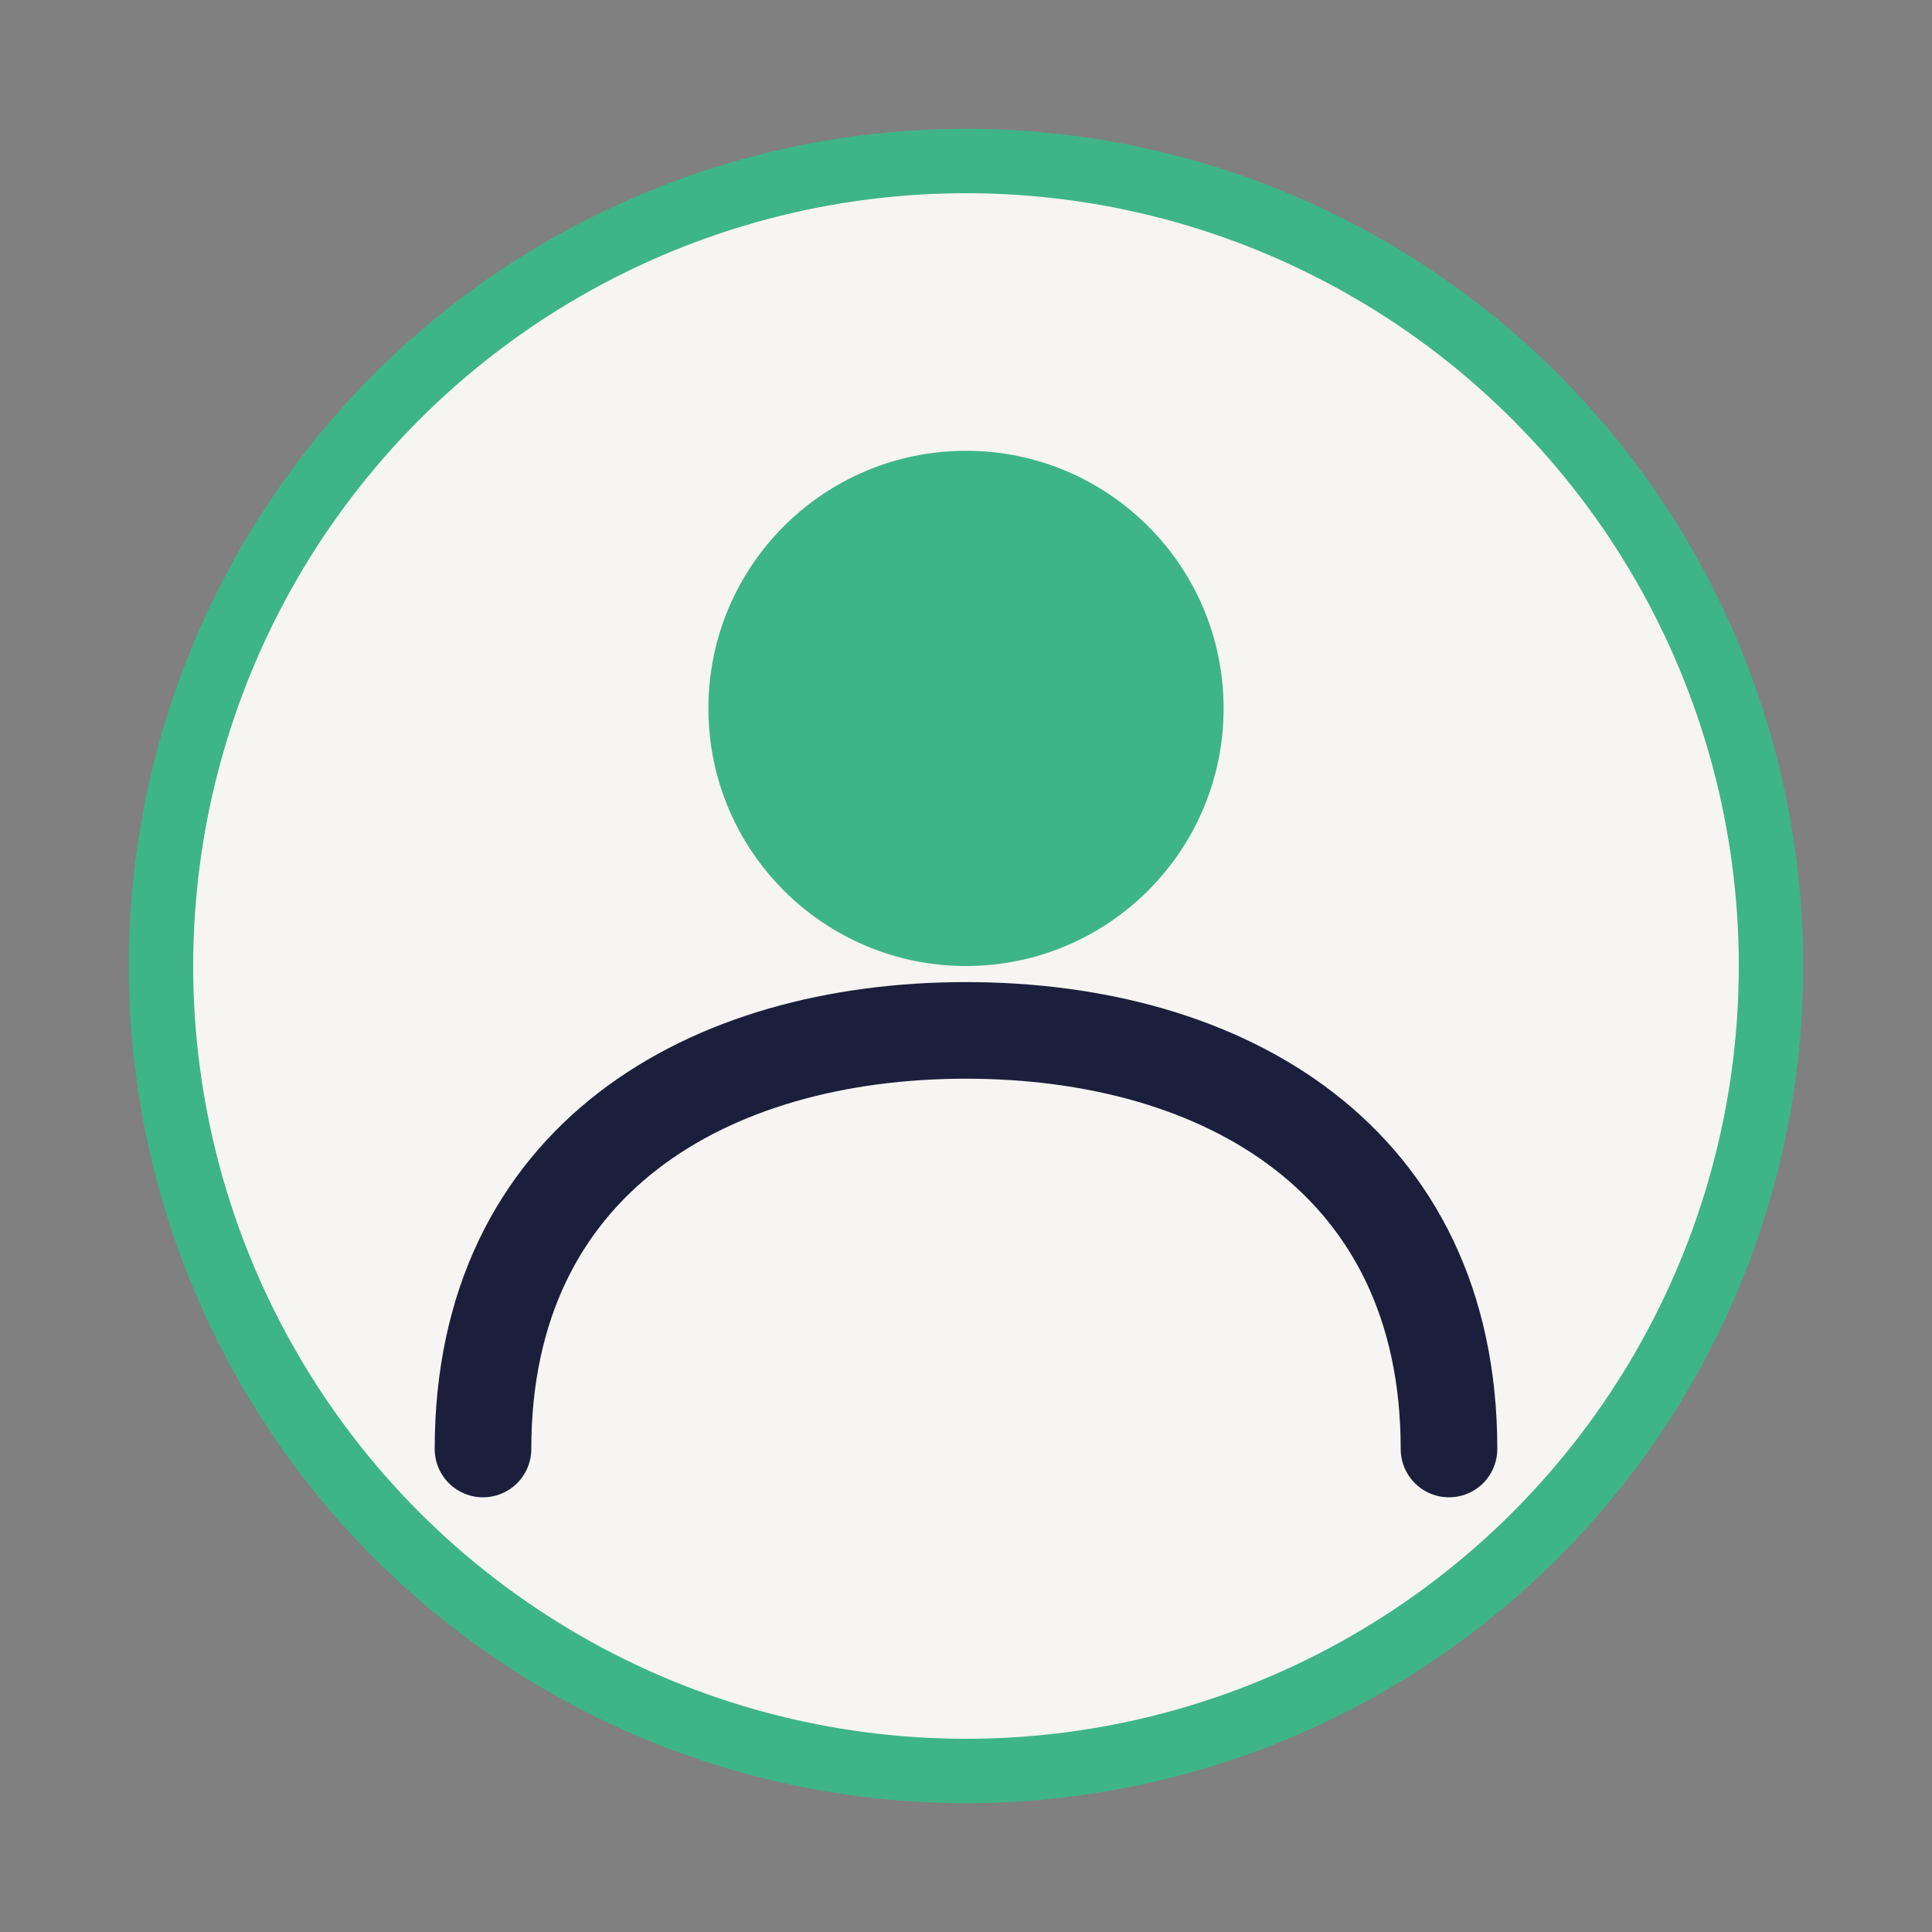
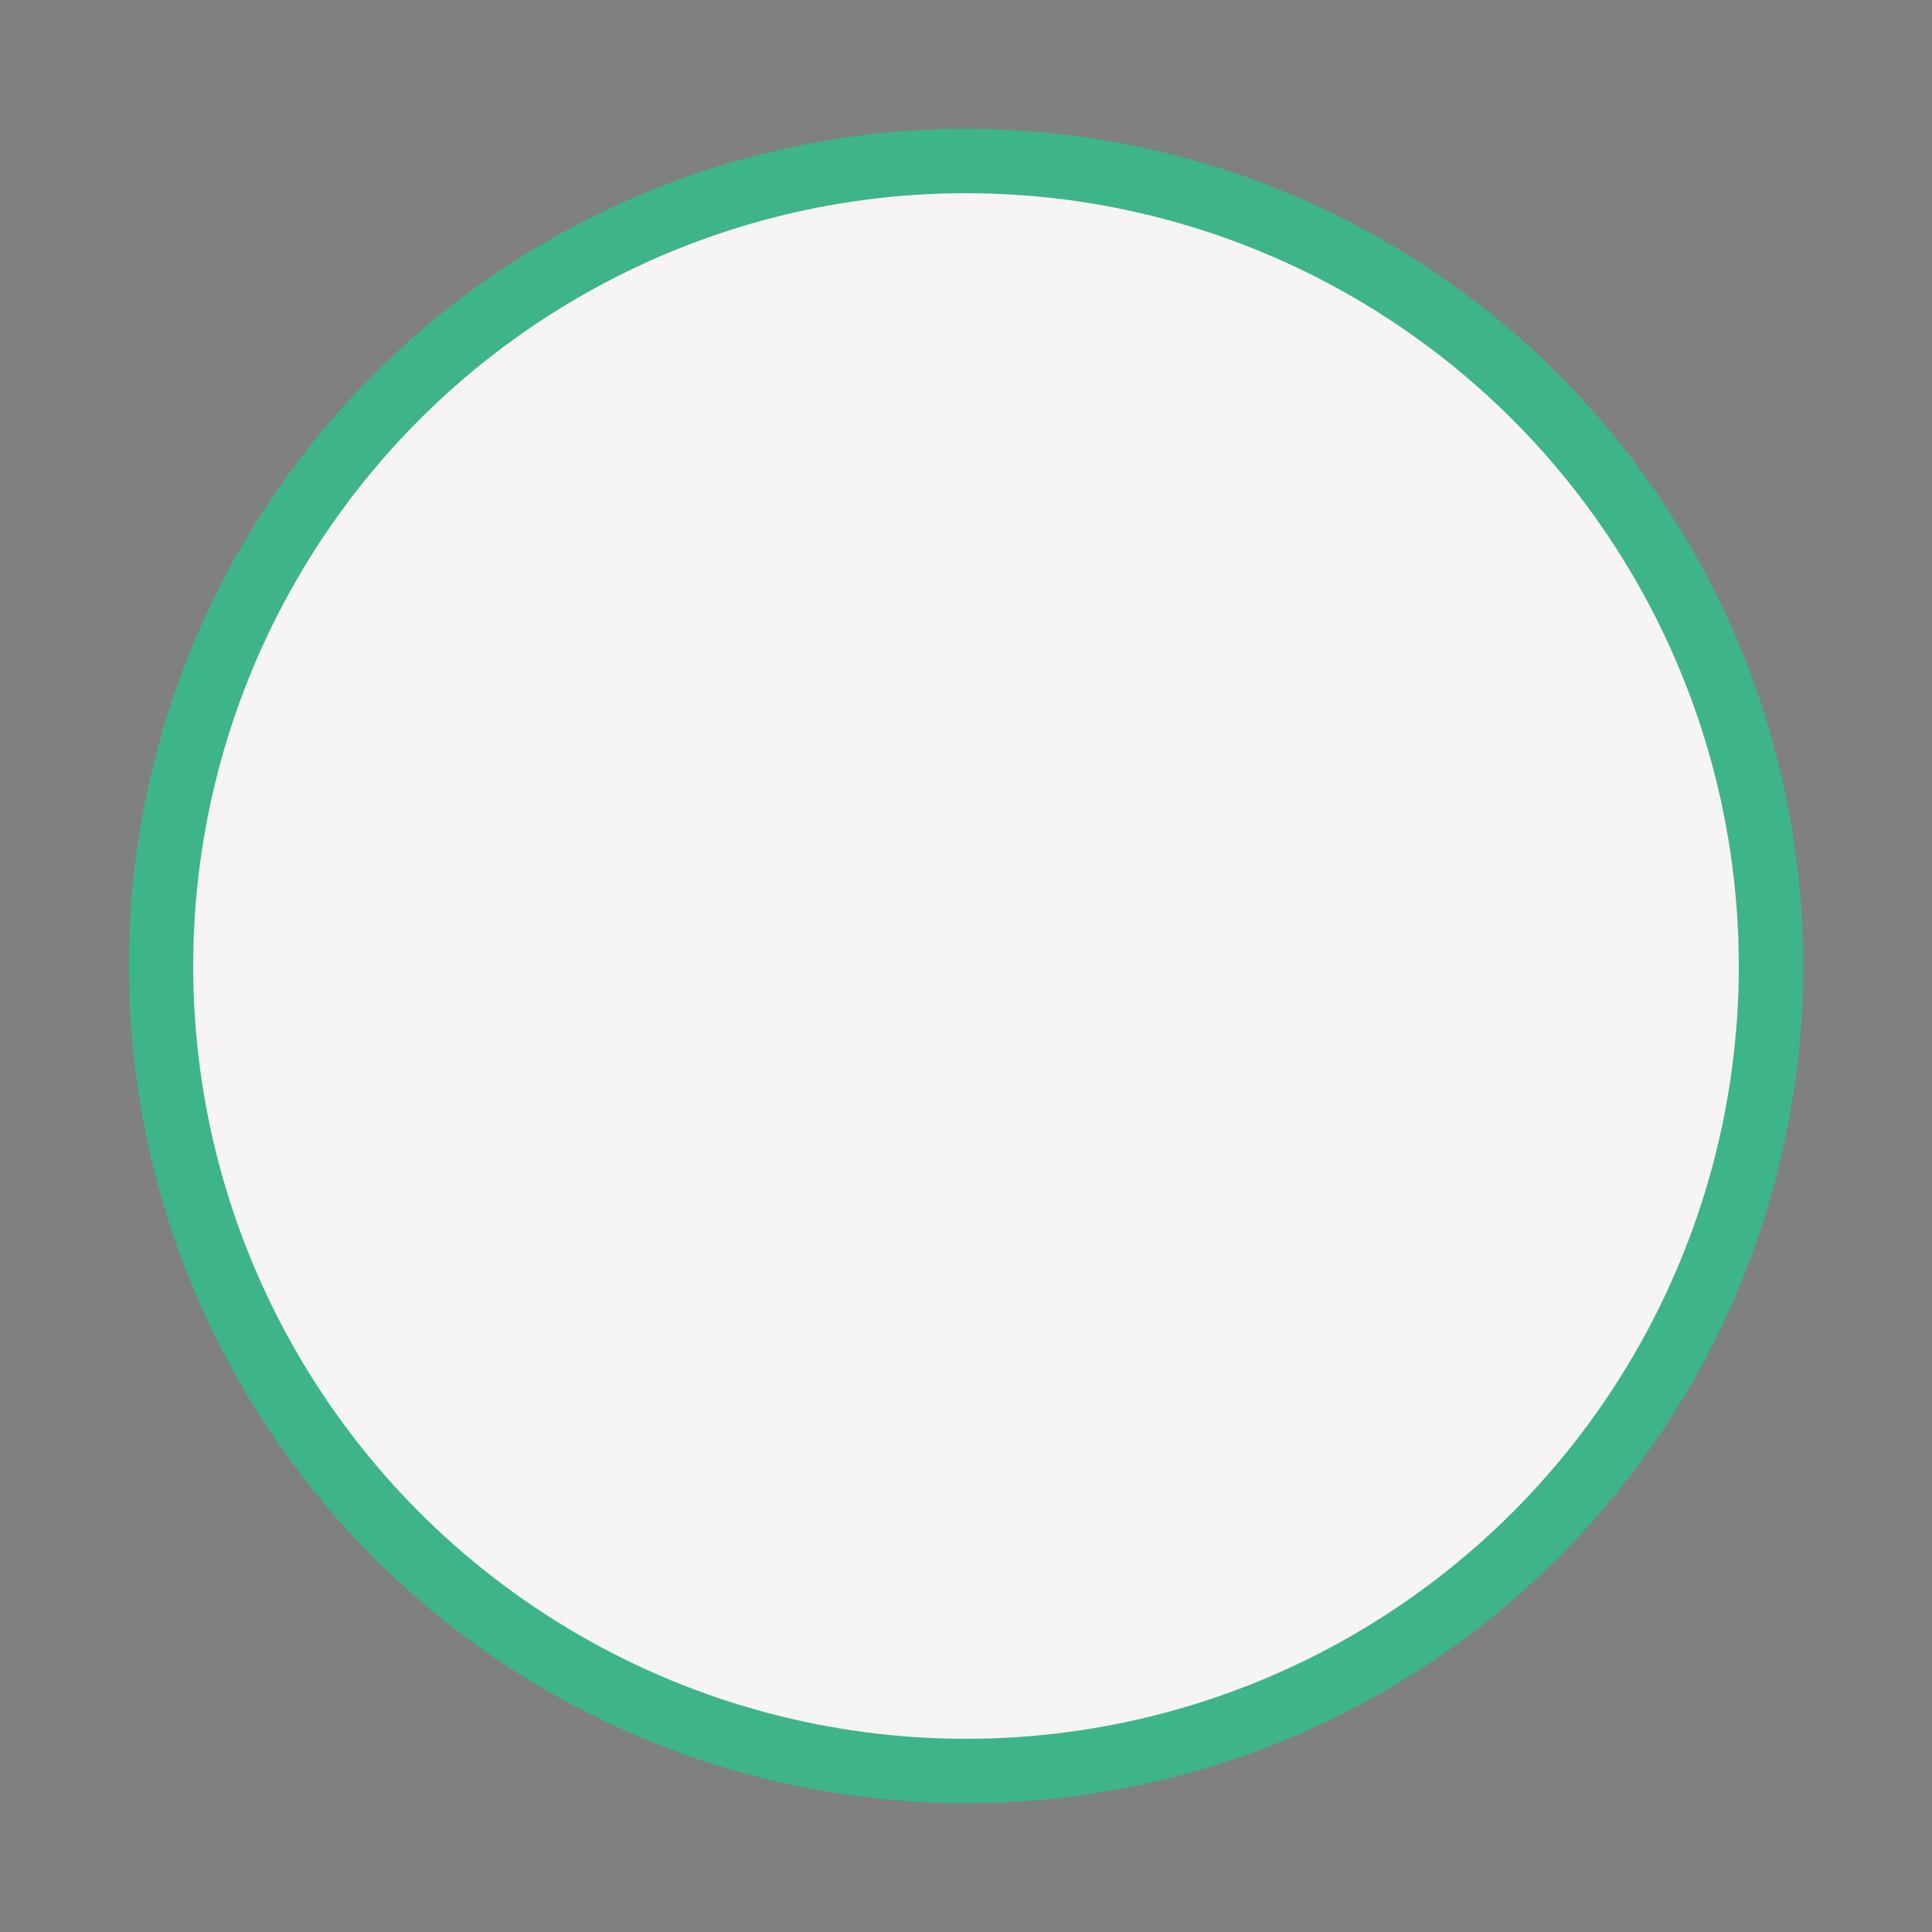
<svg xmlns="http://www.w3.org/2000/svg" width="60" height="60" viewBox="0 0 60 60" fill="none">
  <rect x="0" y="0" width="60" height="60" fill="#808080" stroke="none" />
  <circle cx="30" cy="30" r="25" fill="#F6F5F3" stroke="#3EB489" stroke-width="2" />
-   <circle cx="30" cy="22" r="8" fill="#3EB489" />
-   <path d="M15,45 C15,36 22,32 30,32 C38,32 45,36 45,45" stroke="#1B1F3B" stroke-width="3" stroke-linecap="round" />
</svg>